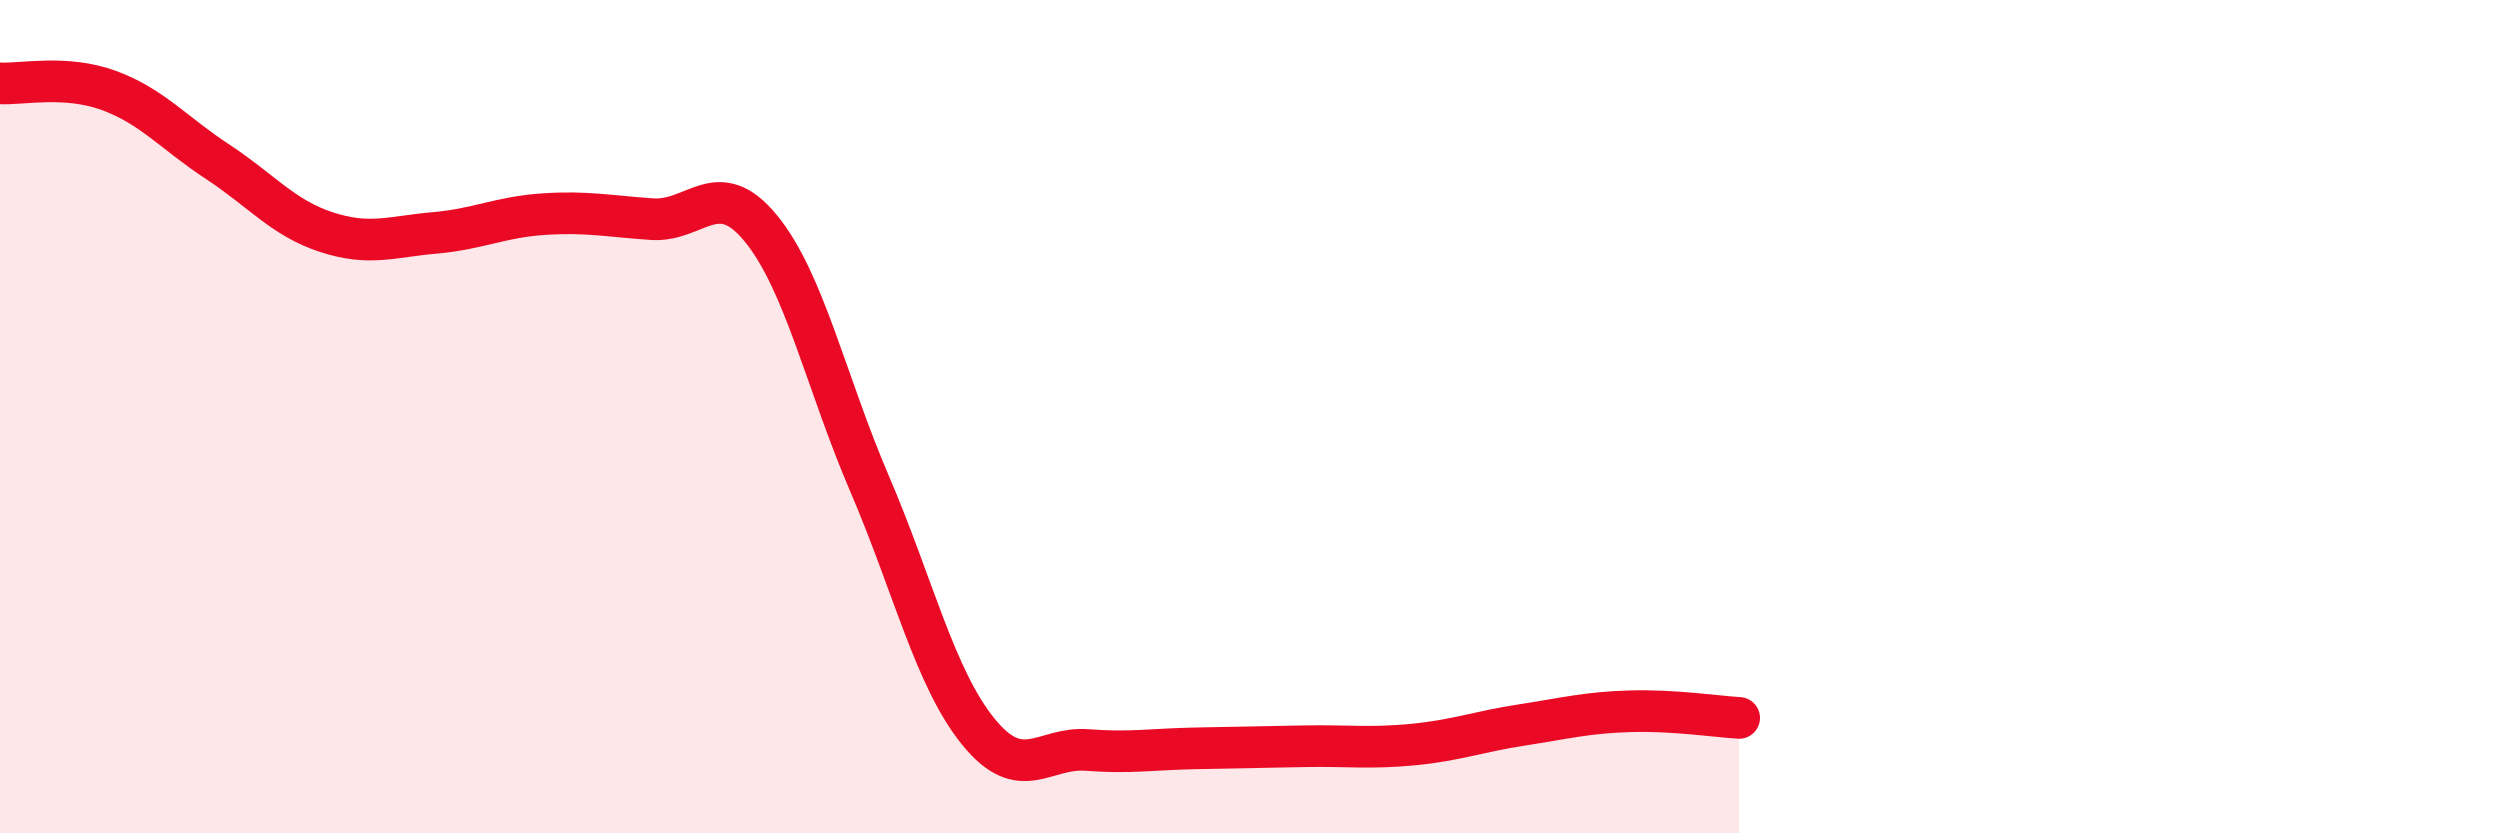
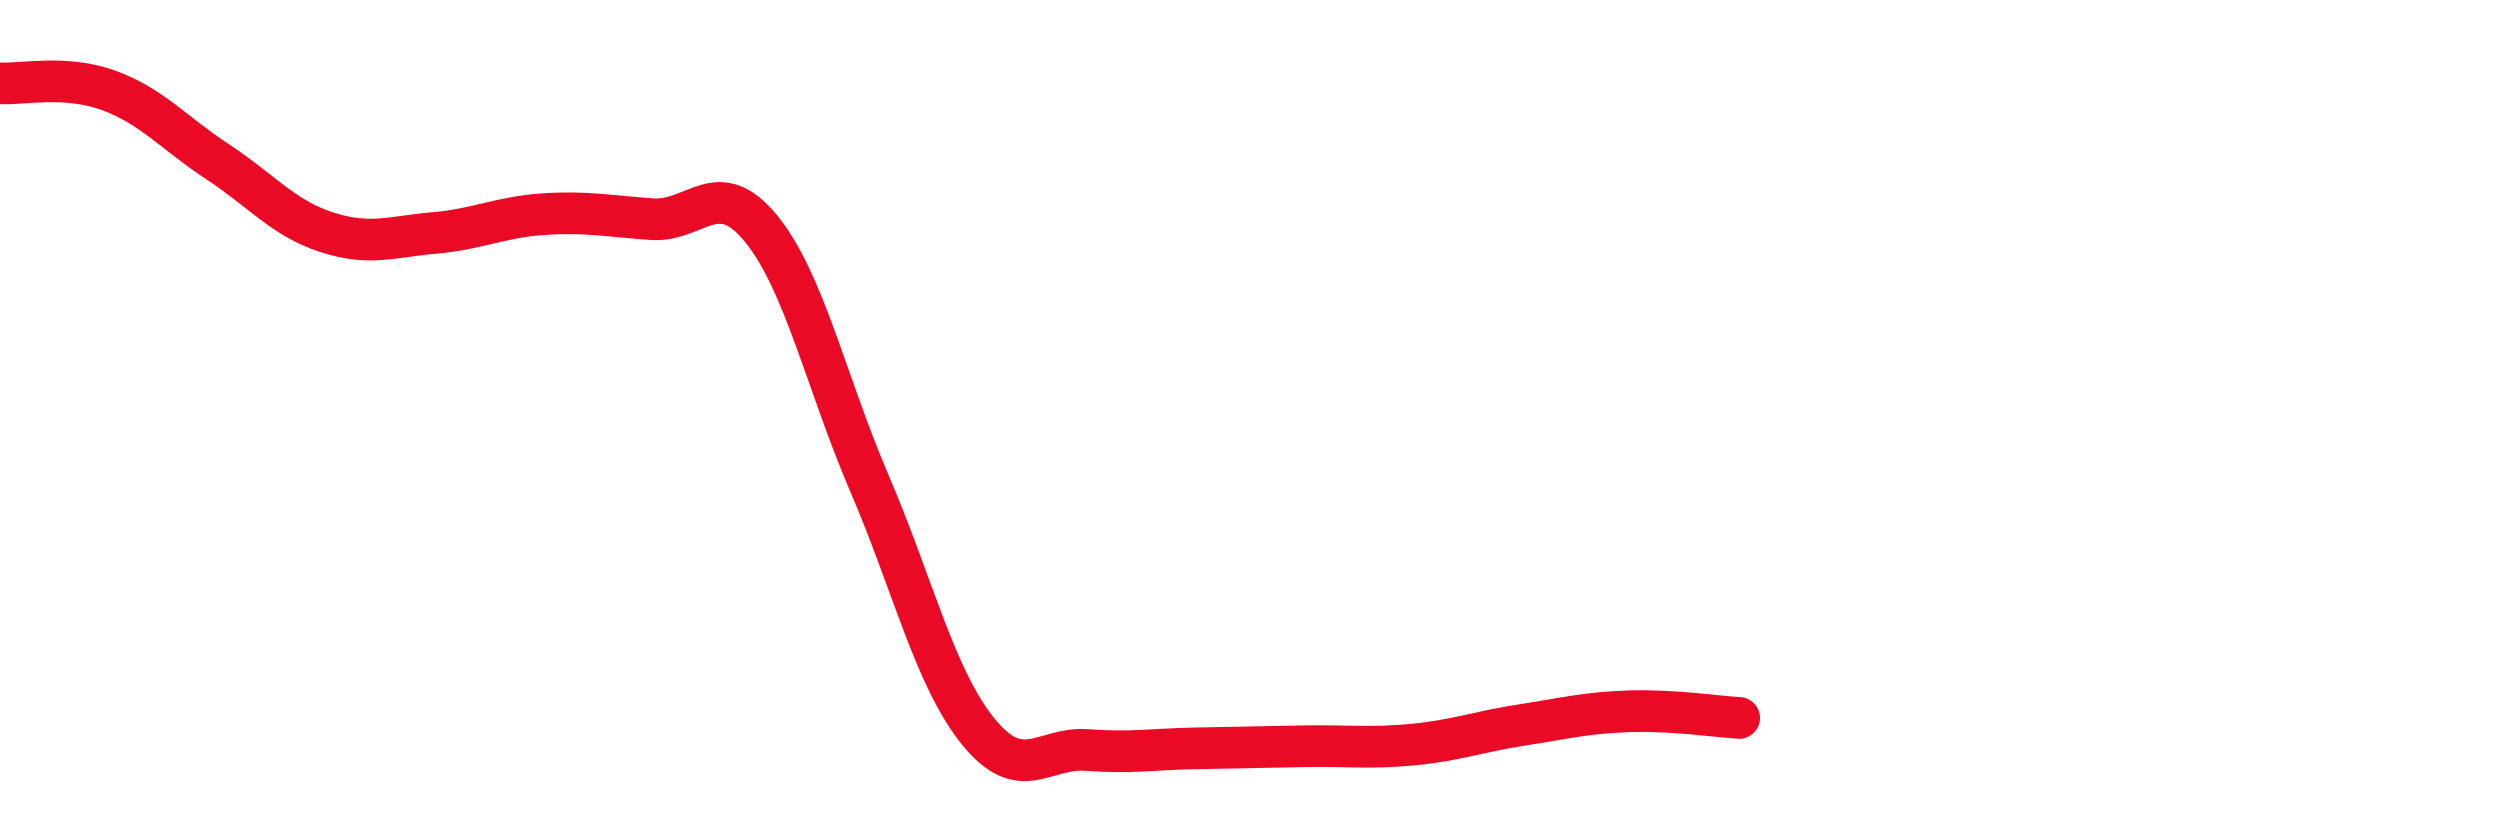
<svg xmlns="http://www.w3.org/2000/svg" width="60" height="20" viewBox="0 0 60 20">
-   <path d="M 0,2 C 0.52,2.03 1.57,1.79 2.61,2.17 C 3.65,2.55 4.18,3.2 5.22,3.88 C 6.26,4.56 6.79,5.23 7.83,5.57 C 8.87,5.91 9.39,5.68 10.43,5.59 C 11.47,5.5 12,5.21 13.04,5.14 C 14.08,5.07 14.61,5.19 15.65,5.26 C 16.69,5.33 17.22,4.21 18.26,5.48 C 19.3,6.75 19.83,9.19 20.87,11.61 C 21.91,14.03 22.44,16.28 23.48,17.56 C 24.52,18.84 25.05,17.92 26.09,18 C 27.13,18.08 27.66,17.98 28.7,17.96 C 29.74,17.94 30.26,17.93 31.3,17.91 C 32.34,17.89 32.87,17.97 33.91,17.87 C 34.95,17.77 35.48,17.56 36.52,17.4 C 37.56,17.24 38.09,17.1 39.13,17.07 C 40.17,17.04 41.22,17.2 41.74,17.23L41.74 20L0 20Z" fill="#EB0A25" opacity="0.1" stroke-linecap="round" stroke-linejoin="round" />
  <path d="M 0,2 C 0.52,2.03 1.57,1.79 2.61,2.17 C 3.65,2.55 4.18,3.2 5.22,3.88 C 6.26,4.56 6.79,5.23 7.83,5.57 C 8.87,5.91 9.39,5.68 10.43,5.59 C 11.47,5.5 12,5.21 13.04,5.14 C 14.08,5.07 14.61,5.19 15.65,5.26 C 16.69,5.33 17.22,4.21 18.26,5.48 C 19.3,6.75 19.83,9.19 20.87,11.61 C 21.91,14.03 22.44,16.28 23.48,17.56 C 24.52,18.84 25.05,17.92 26.09,18 C 27.13,18.08 27.66,17.98 28.7,17.96 C 29.74,17.94 30.26,17.93 31.3,17.91 C 32.34,17.89 32.87,17.97 33.91,17.87 C 34.95,17.77 35.48,17.56 36.52,17.4 C 37.56,17.24 38.09,17.1 39.13,17.07 C 40.17,17.04 41.22,17.2 41.74,17.23" stroke="#EB0A25" stroke-width="1" fill="none" stroke-linecap="round" stroke-linejoin="round" />
</svg>